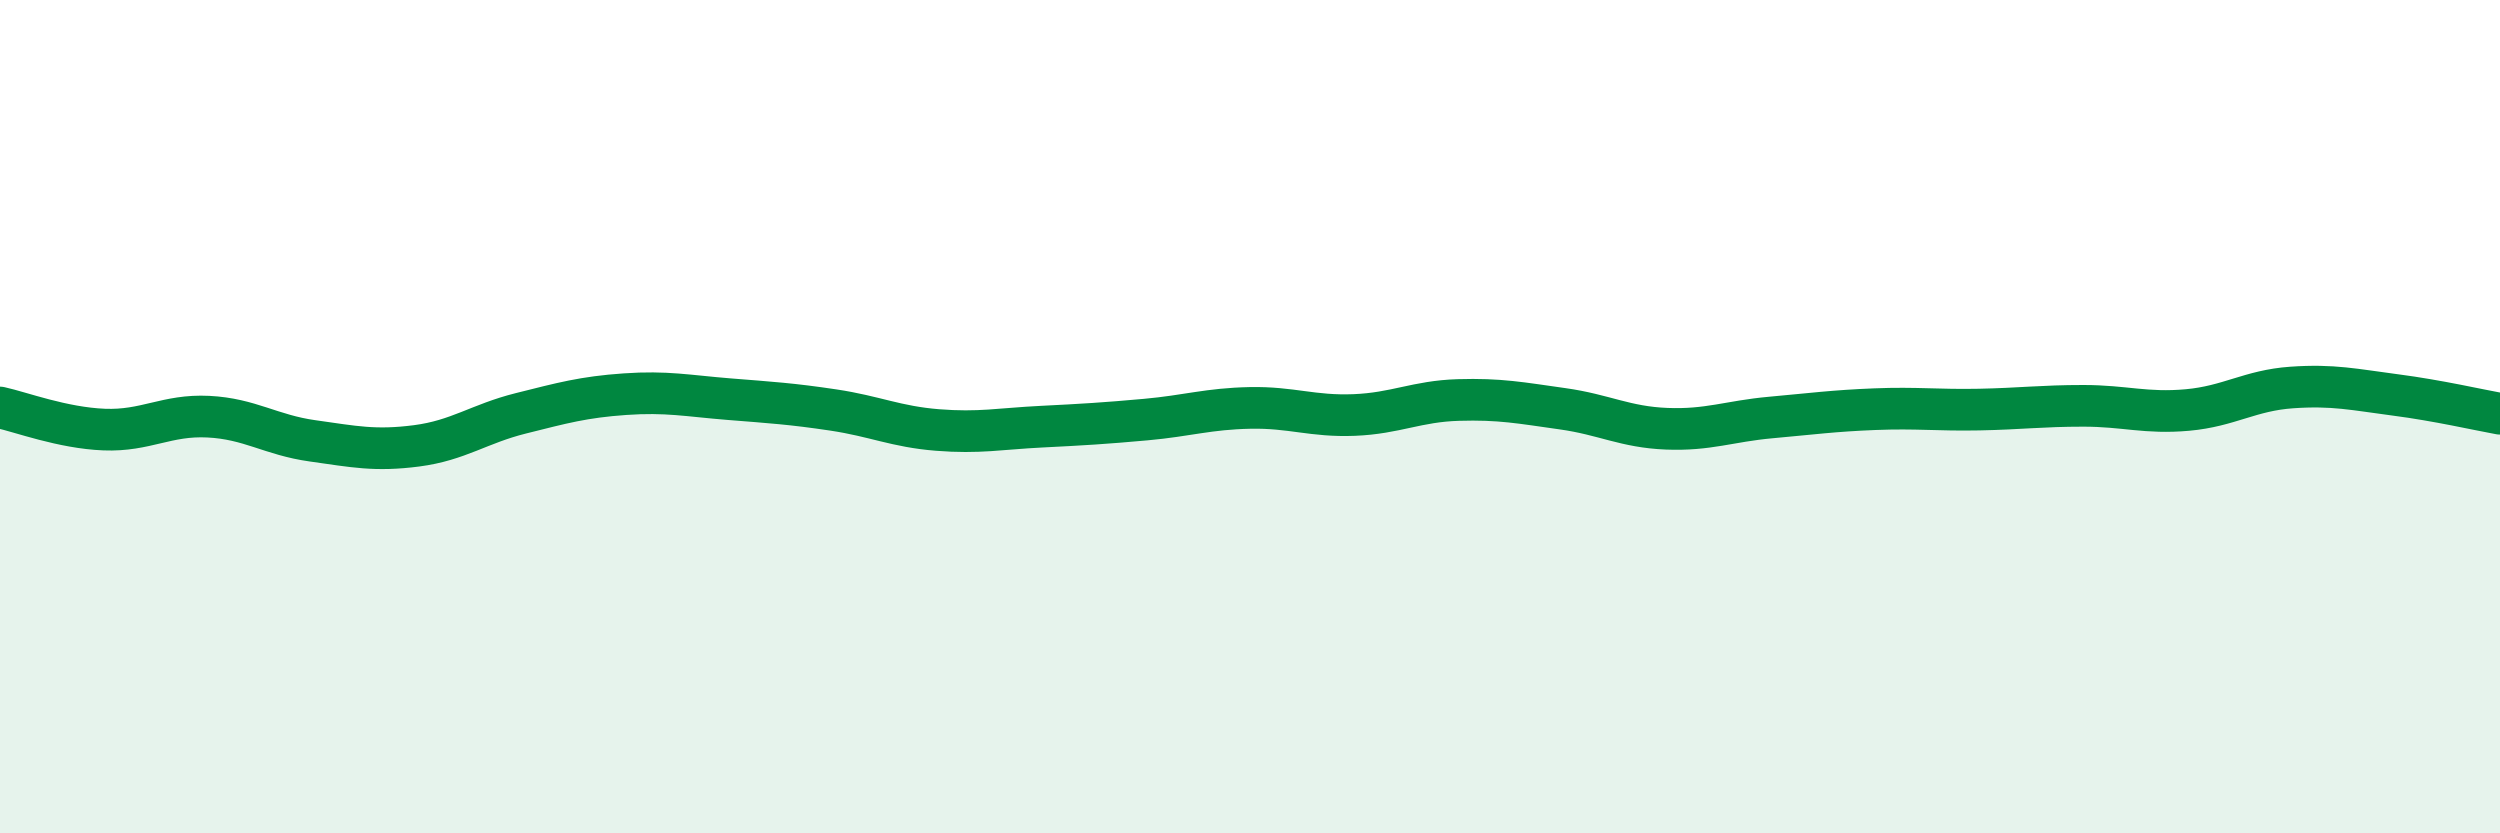
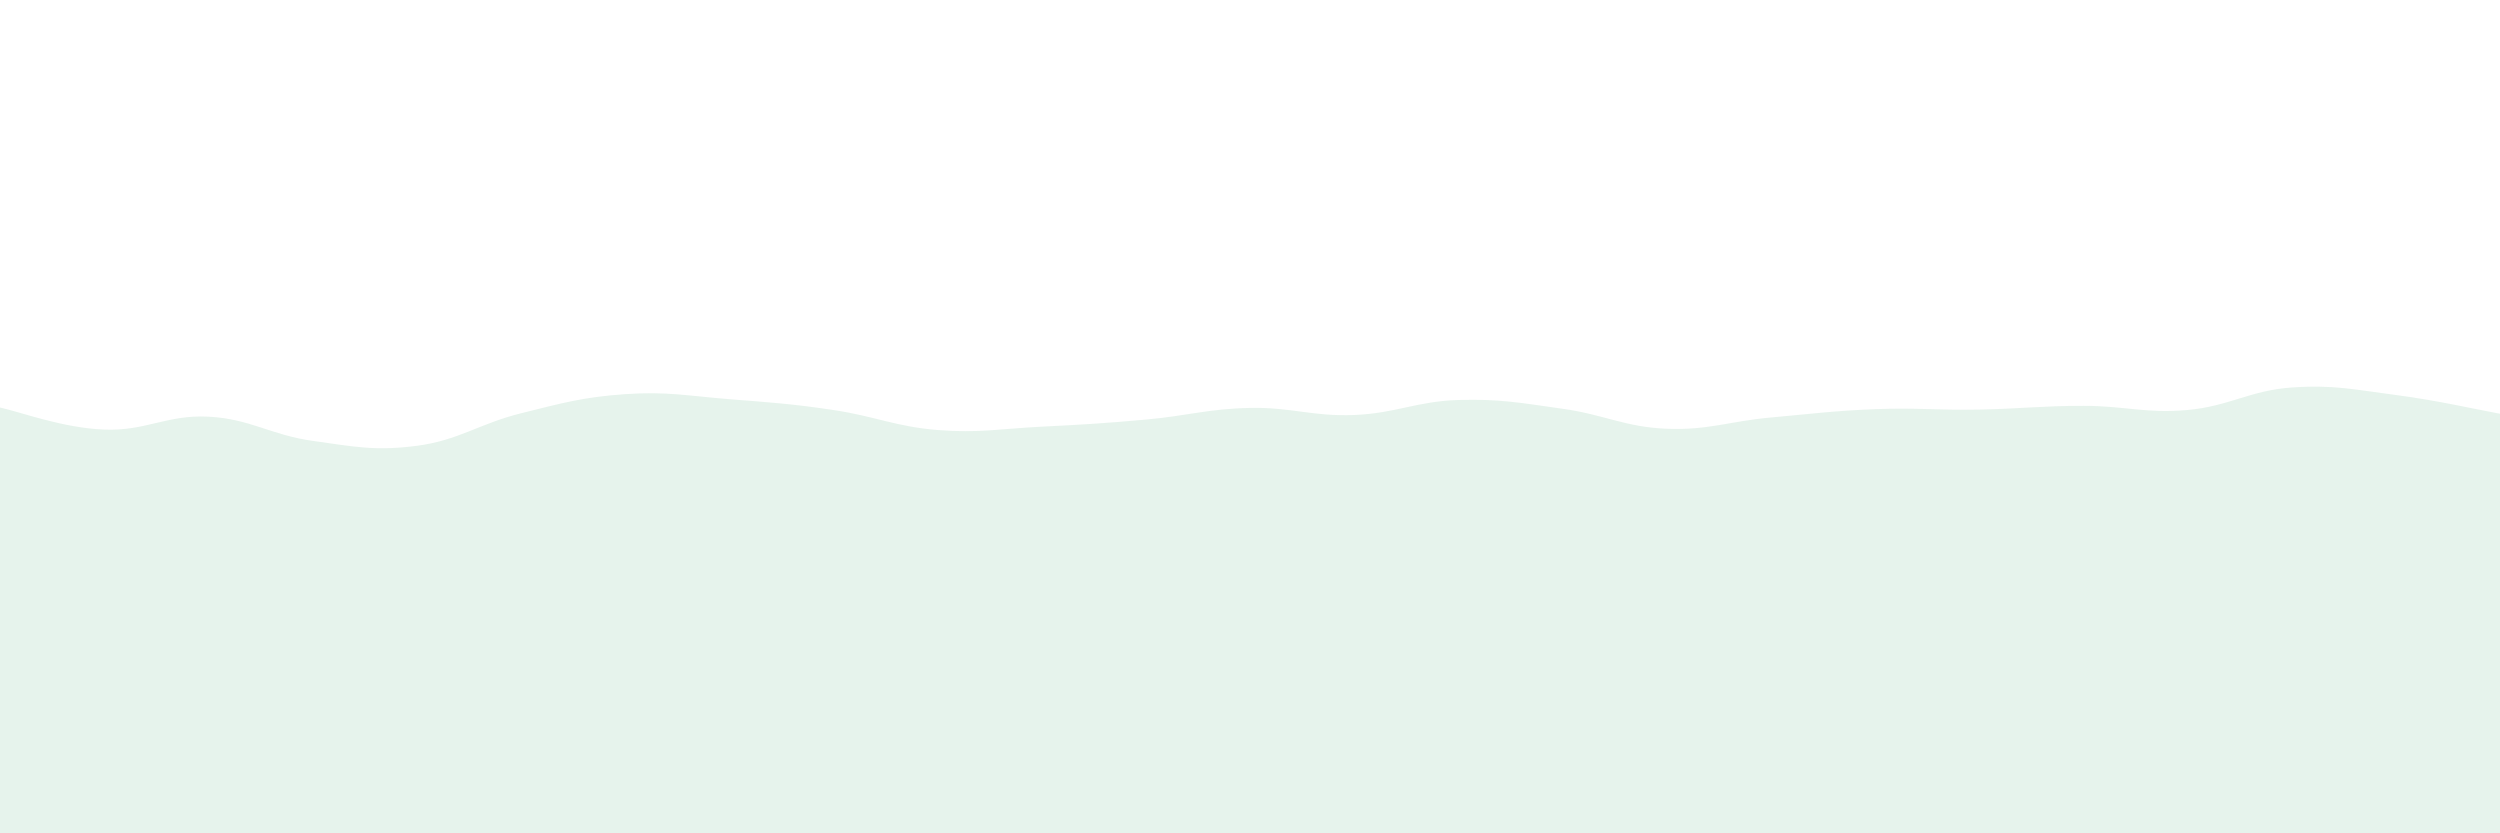
<svg xmlns="http://www.w3.org/2000/svg" width="60" height="20" viewBox="0 0 60 20">
  <path d="M 0,9.78 C 0.5,9.89 1.5,10.27 2.5,10.31 C 3.5,10.35 4,9.95 5,10 C 6,10.05 6.5,10.44 7.5,10.58 C 8.5,10.72 9,10.83 10,10.7 C 11,10.57 11.5,10.17 12.5,9.92 C 13.5,9.67 14,9.53 15,9.46 C 16,9.39 16.5,9.5 17.5,9.58 C 18.5,9.66 19,9.69 20,9.84 C 21,9.99 21.5,10.24 22.5,10.32 C 23.5,10.4 24,10.29 25,10.24 C 26,10.19 26.5,10.16 27.5,10.07 C 28.5,9.98 29,9.81 30,9.79 C 31,9.77 31.5,10 32.5,9.96 C 33.5,9.92 34,9.63 35,9.6 C 36,9.57 36.5,9.67 37.5,9.81 C 38.5,9.95 39,10.25 40,10.29 C 41,10.33 41.5,10.11 42.5,10.02 C 43.5,9.93 44,9.86 45,9.82 C 46,9.78 46.5,9.85 47.5,9.83 C 48.5,9.81 49,9.74 50,9.74 C 51,9.74 51.5,9.93 52.5,9.84 C 53.5,9.75 54,9.37 55,9.3 C 56,9.23 56.5,9.35 57.5,9.48 C 58.5,9.61 59.5,9.84 60,9.93L60 20L0 20Z" fill="#008740" opacity="0.1" stroke-linecap="round" stroke-linejoin="round" />
-   <path d="M 0,9.78 C 0.5,9.89 1.5,10.27 2.5,10.31 C 3.5,10.35 4,9.95 5,10 C 6,10.05 6.5,10.44 7.5,10.58 C 8.5,10.72 9,10.83 10,10.7 C 11,10.57 11.5,10.17 12.5,9.92 C 13.5,9.67 14,9.53 15,9.46 C 16,9.39 16.5,9.5 17.5,9.58 C 18.5,9.66 19,9.69 20,9.84 C 21,9.99 21.5,10.24 22.5,10.32 C 23.5,10.4 24,10.29 25,10.24 C 26,10.19 26.5,10.16 27.5,10.07 C 28.5,9.98 29,9.81 30,9.79 C 31,9.77 31.5,10 32.5,9.96 C 33.5,9.92 34,9.63 35,9.6 C 36,9.57 36.5,9.67 37.5,9.81 C 38.5,9.95 39,10.25 40,10.29 C 41,10.33 41.5,10.11 42.5,10.02 C 43.5,9.93 44,9.86 45,9.82 C 46,9.78 46.5,9.85 47.5,9.83 C 48.5,9.81 49,9.74 50,9.74 C 51,9.74 51.5,9.93 52.5,9.84 C 53.5,9.75 54,9.37 55,9.3 C 56,9.23 56.5,9.35 57.5,9.48 C 58.5,9.61 59.5,9.84 60,9.93" stroke="#008740" stroke-width="1" fill="none" stroke-linecap="round" stroke-linejoin="round" />
</svg>